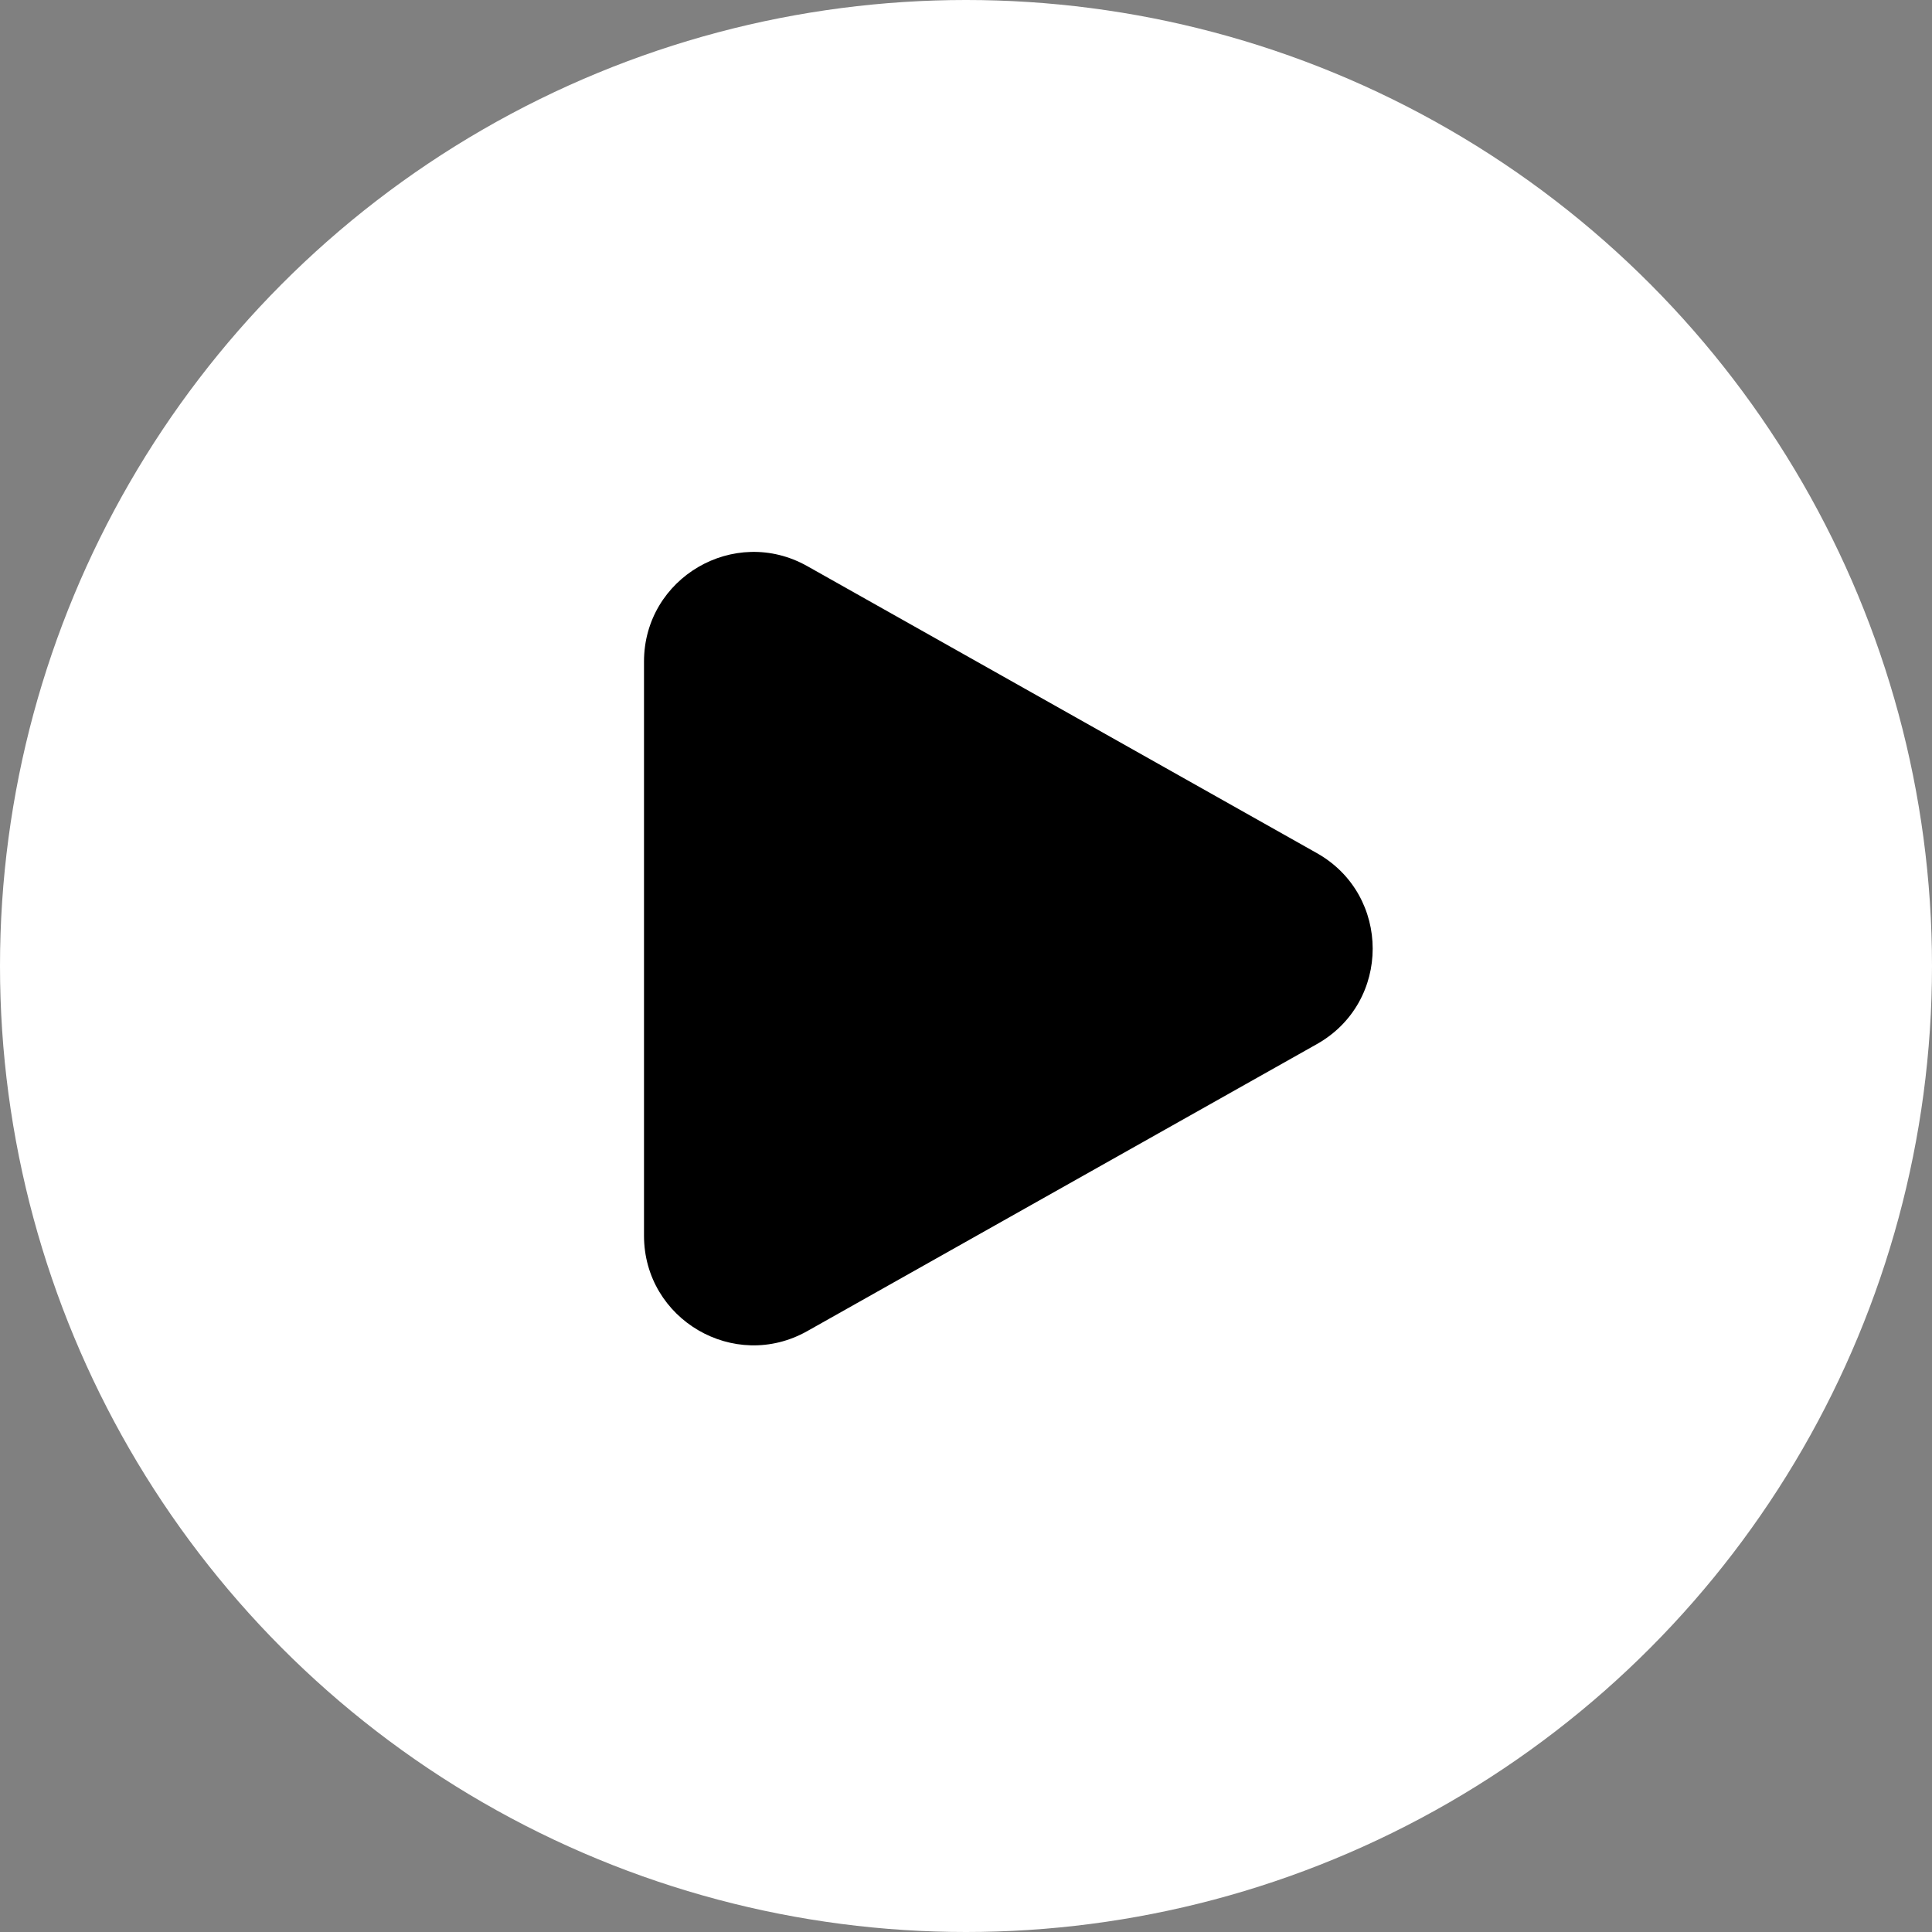
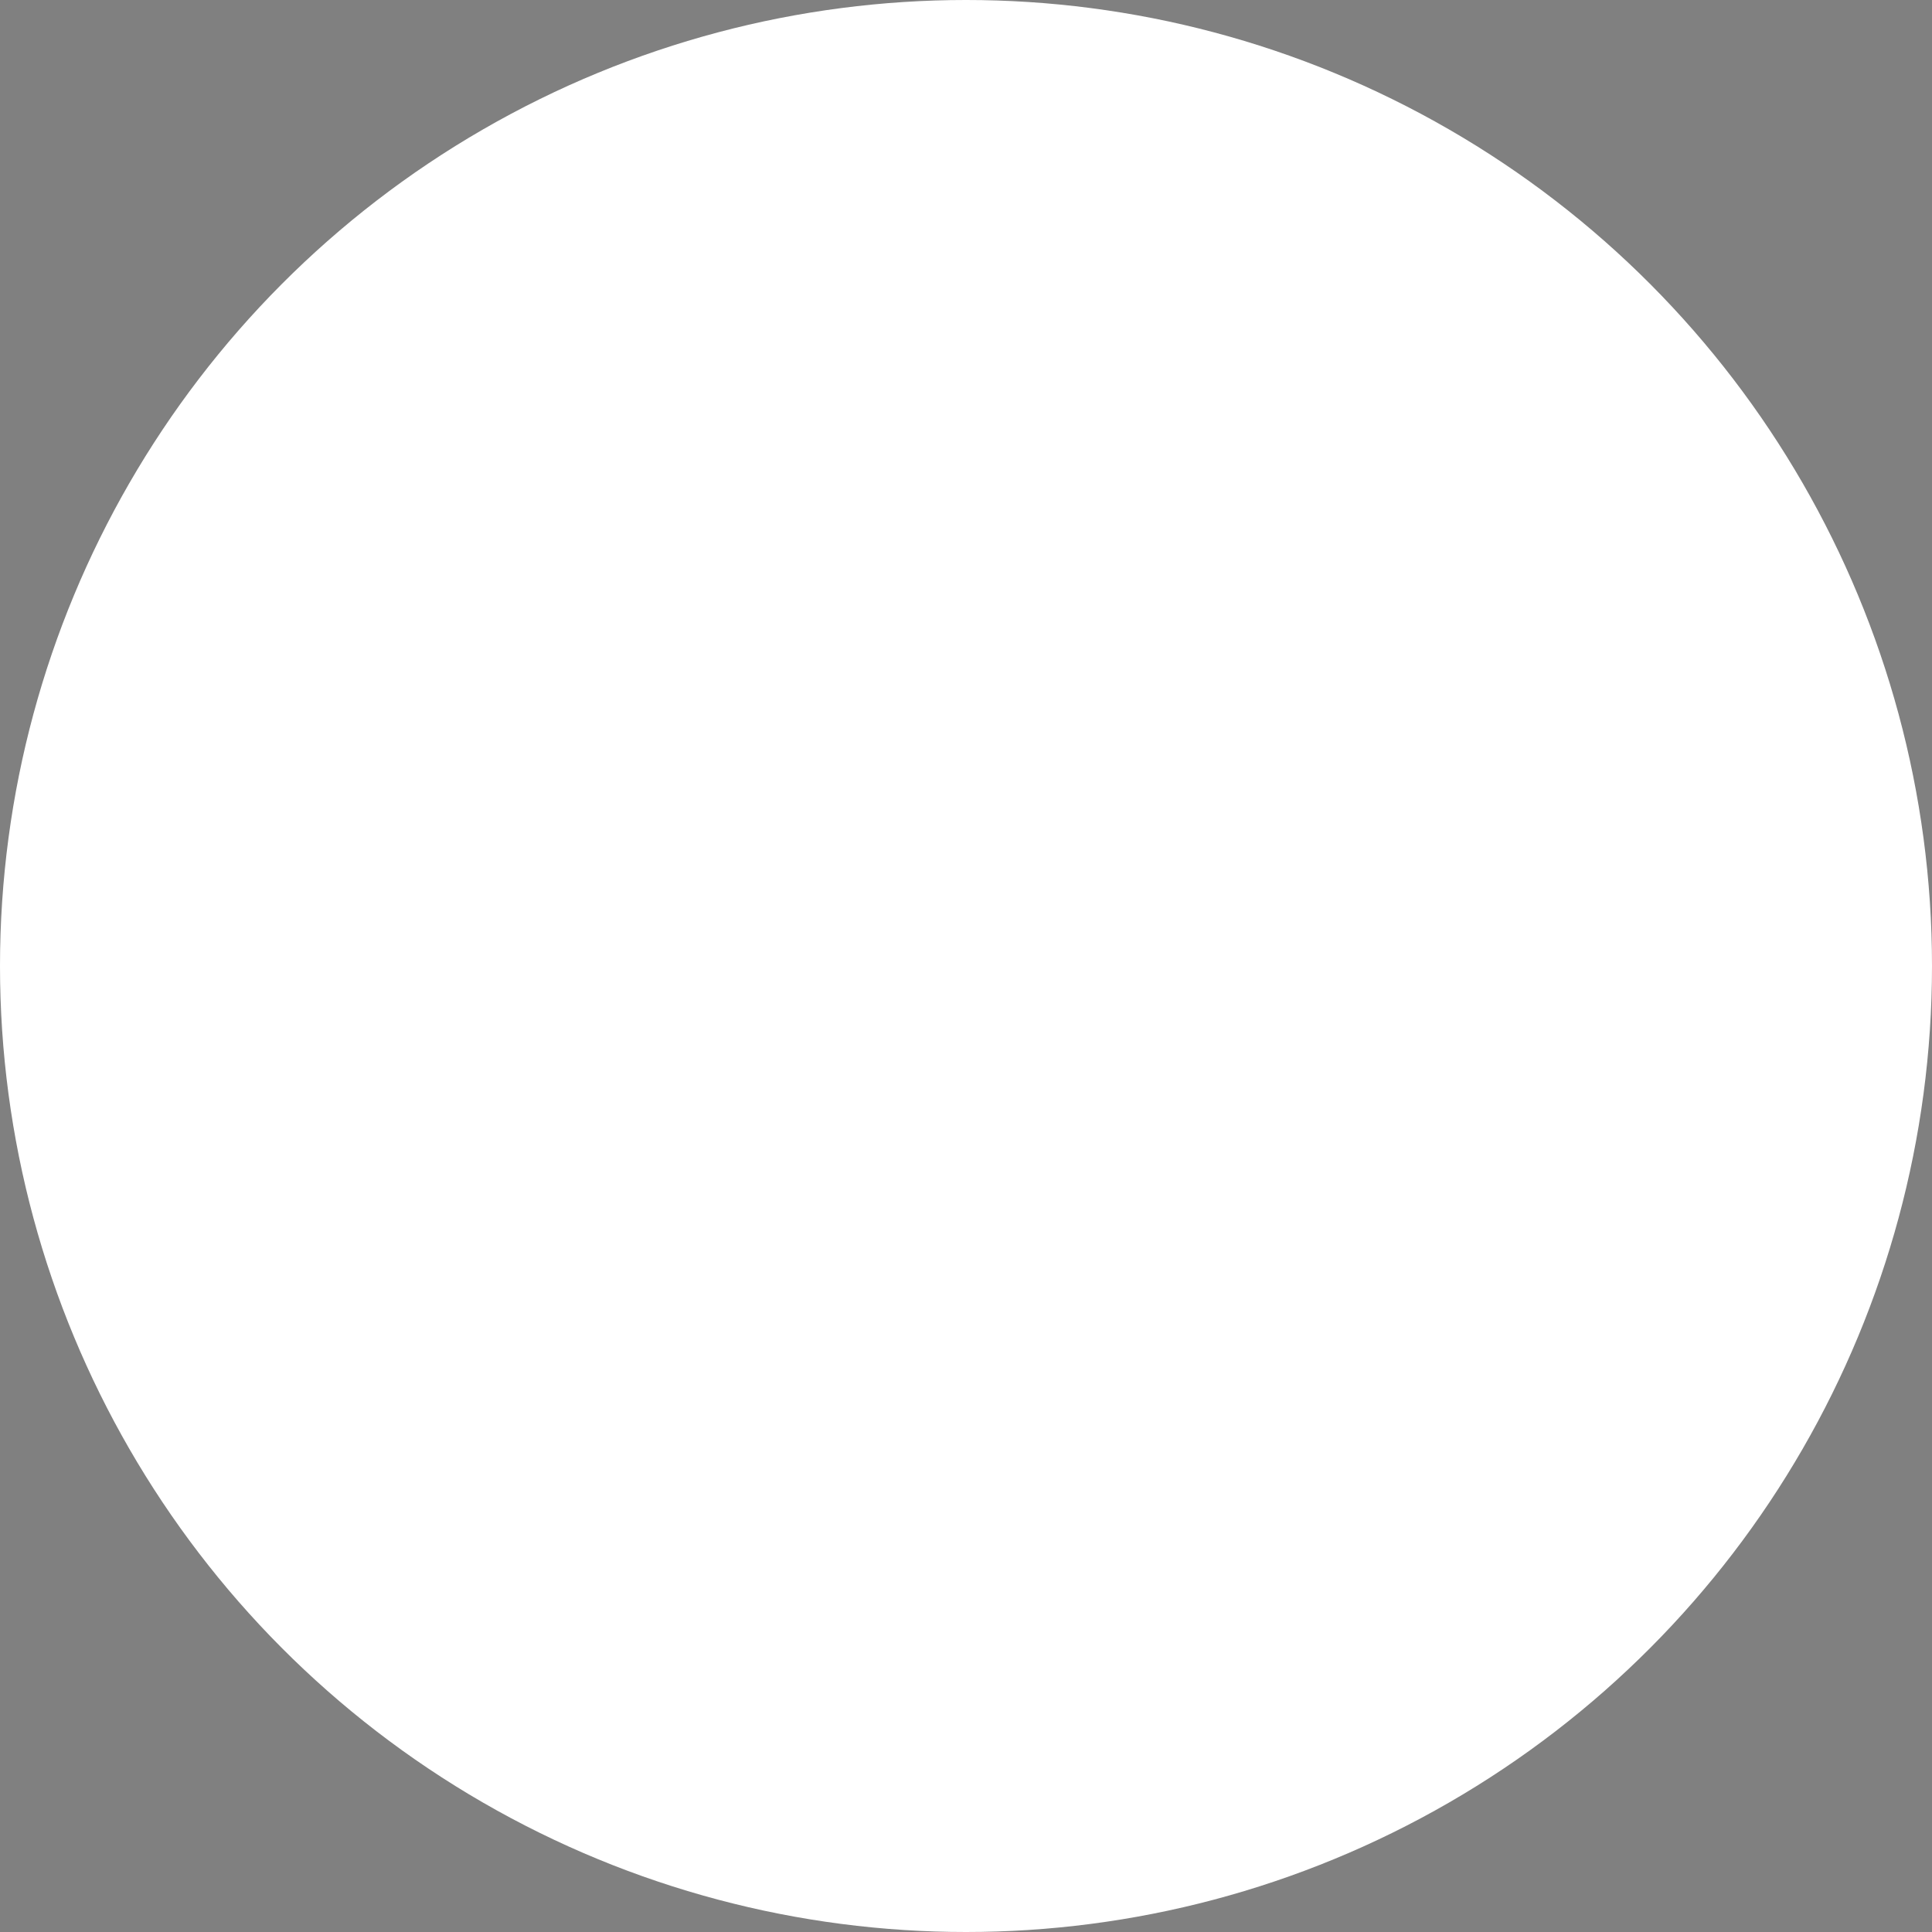
<svg xmlns="http://www.w3.org/2000/svg" width="24" height="24" viewBox="0 0 24 24" fill="none">
  <rect x="0" y="0" width="24" height="24" fill="#808080" stroke="none" />
  <circle cx="12" cy="12" r="12" fill="white" />
-   <path d="M16.359 10.598C17.283 11.119 17.283 12.45 16.359 12.97L10.029 16.535C9.122 17.047 8 16.391 8 15.349L8 8.219C8 7.177 9.122 6.522 10.029 7.033L16.359 10.598Z" fill="black" />
</svg>